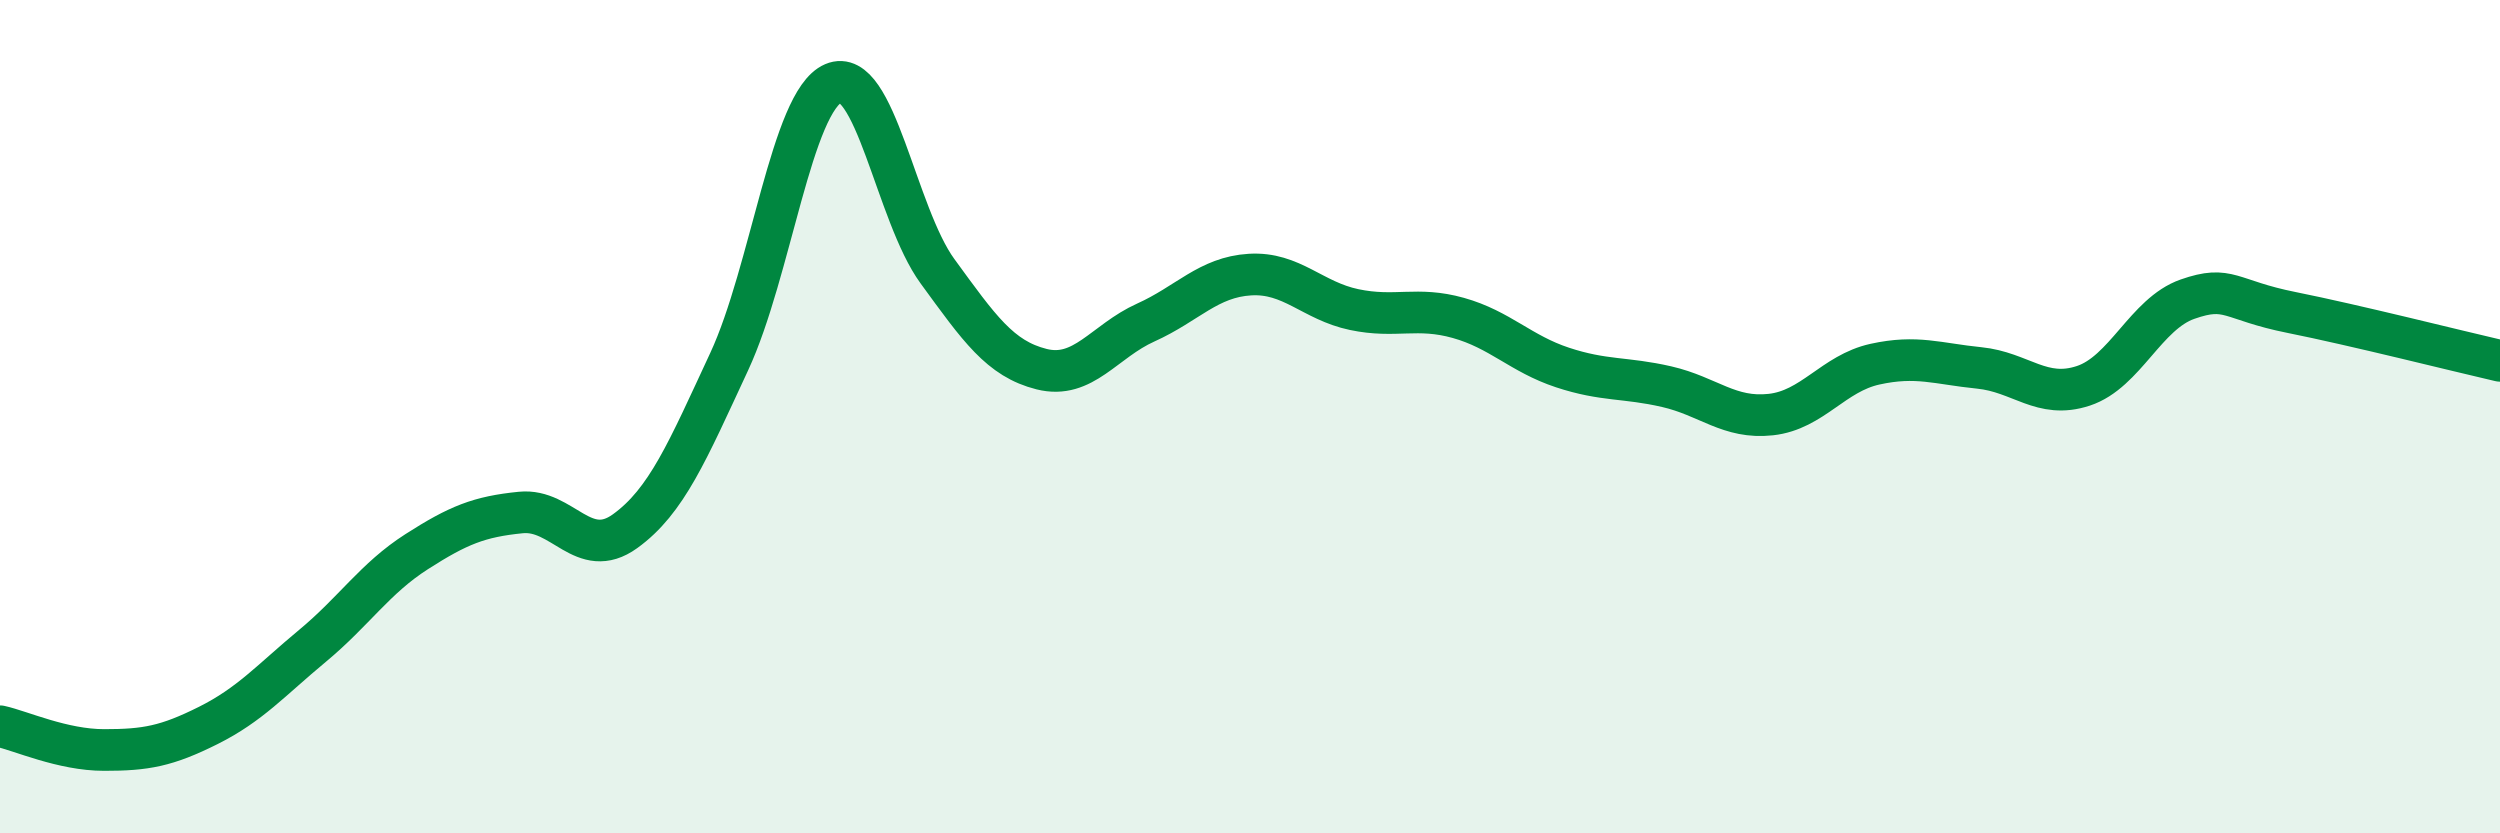
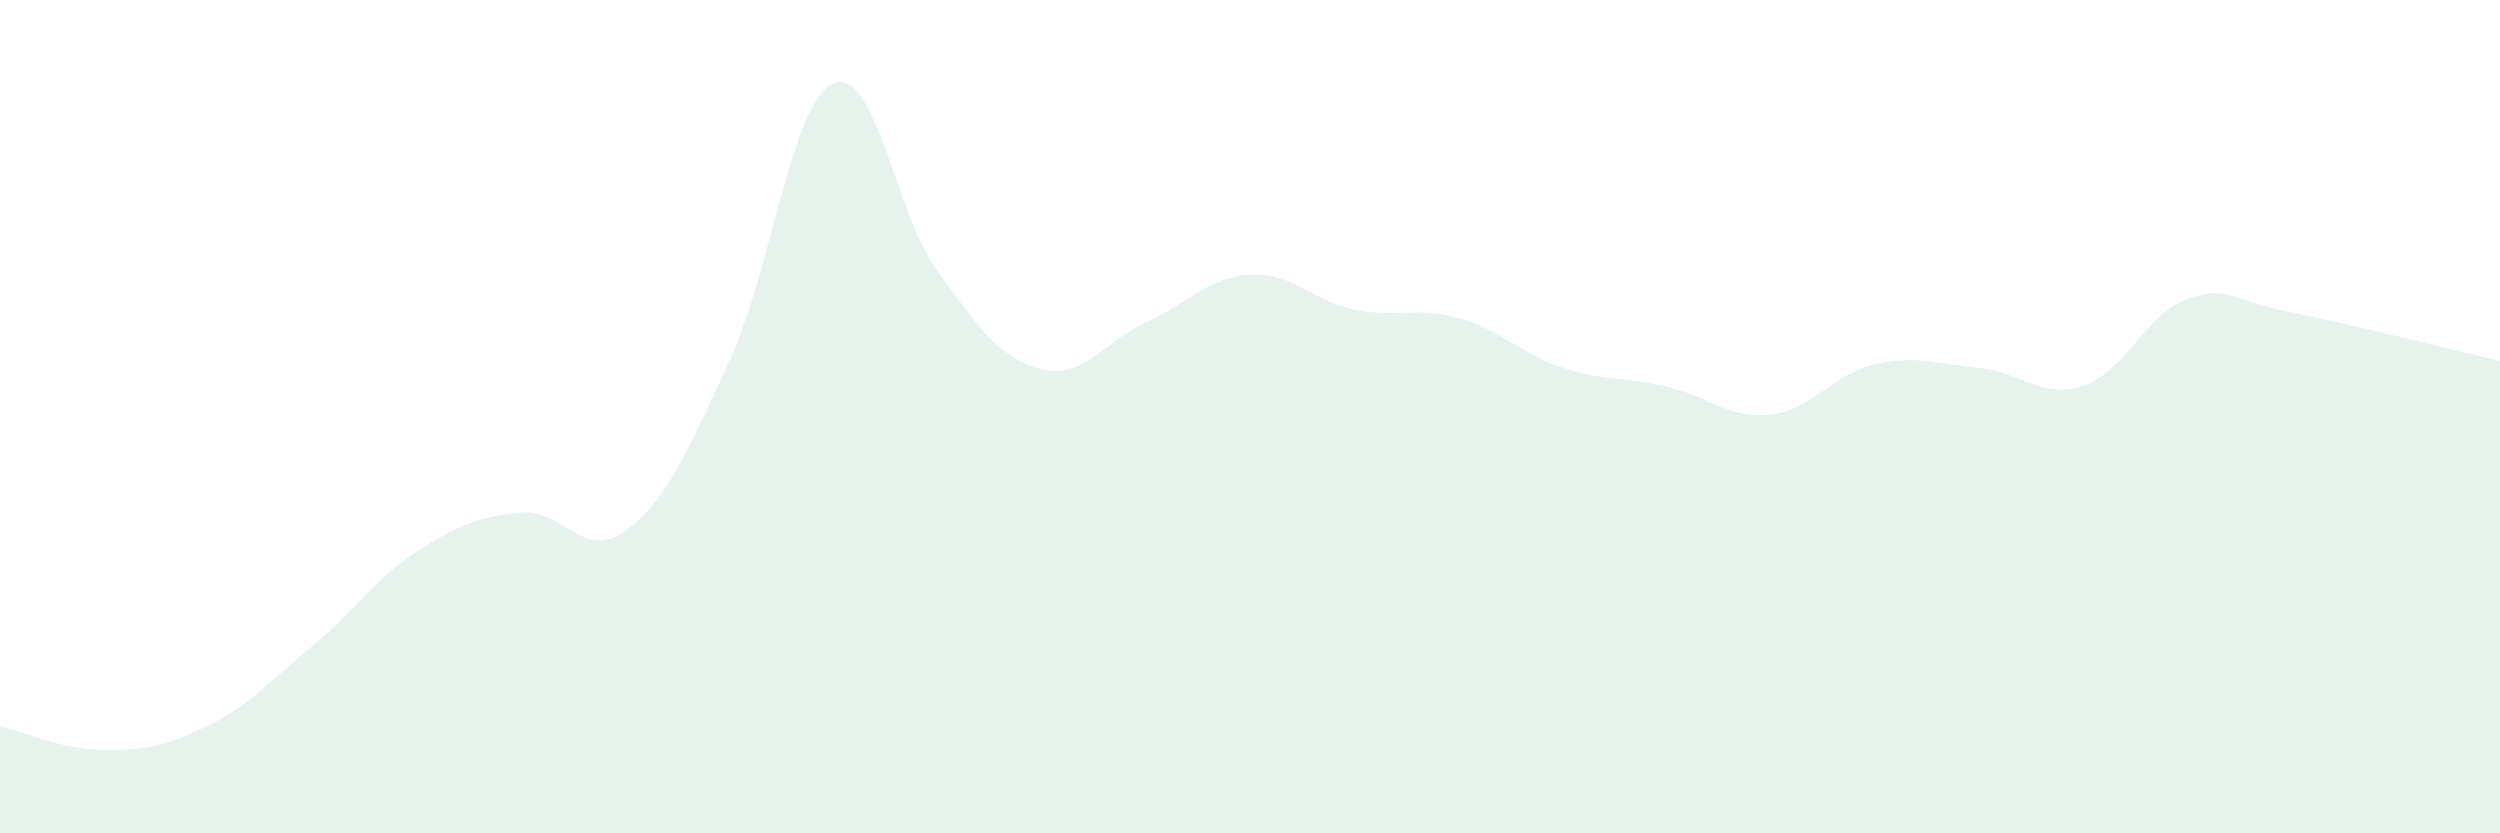
<svg xmlns="http://www.w3.org/2000/svg" width="60" height="20" viewBox="0 0 60 20">
  <path d="M 0,17.43 C 0.5,17.54 1.5,18 2.5,18 C 3.5,18 4,17.91 5,17.41 C 6,16.91 6.5,16.33 7.5,15.5 C 8.5,14.67 9,13.88 10,13.24 C 11,12.6 11.5,12.4 12.5,12.3 C 13.5,12.2 14,13.47 15,12.75 C 16,12.03 16.5,10.83 17.5,8.68 C 18.5,6.53 19,2.43 20,2 C 21,1.57 21.5,5.14 22.5,6.51 C 23.5,7.88 24,8.61 25,8.86 C 26,9.11 26.5,8.19 27.5,7.74 C 28.5,7.29 29,6.65 30,6.59 C 31,6.53 31.5,7.22 32.5,7.43 C 33.5,7.64 34,7.35 35,7.63 C 36,7.91 36.5,8.49 37.5,8.82 C 38.5,9.15 39,9.05 40,9.28 C 41,9.51 41.5,10.06 42.5,9.95 C 43.5,9.84 44,8.96 45,8.74 C 46,8.52 46.5,8.73 47.5,8.83 C 48.5,8.93 49,9.59 50,9.26 C 51,8.93 51.5,7.53 52.5,7.18 C 53.5,6.83 53.5,7.2 55,7.5 C 56.5,7.8 59,8.43 60,8.66L60 20L0 20Z" fill="#008740" opacity="0.1" stroke-linecap="round" stroke-linejoin="round" />
-   <path d="M 0,17.43 C 0.5,17.54 1.5,18 2.5,18 C 3.5,18 4,17.91 5,17.41 C 6,16.91 6.5,16.33 7.5,15.5 C 8.5,14.67 9,13.88 10,13.24 C 11,12.6 11.5,12.4 12.5,12.3 C 13.5,12.2 14,13.47 15,12.75 C 16,12.03 16.5,10.83 17.5,8.68 C 18.5,6.53 19,2.43 20,2 C 21,1.57 21.5,5.14 22.5,6.51 C 23.5,7.88 24,8.61 25,8.86 C 26,9.11 26.5,8.19 27.5,7.74 C 28.5,7.29 29,6.65 30,6.59 C 31,6.53 31.5,7.22 32.5,7.43 C 33.5,7.64 34,7.35 35,7.63 C 36,7.91 36.5,8.49 37.5,8.82 C 38.5,9.15 39,9.05 40,9.28 C 41,9.51 41.5,10.06 42.5,9.95 C 43.5,9.84 44,8.96 45,8.74 C 46,8.52 46.5,8.73 47.5,8.83 C 48.5,8.93 49,9.59 50,9.26 C 51,8.93 51.5,7.53 52.5,7.18 C 53.5,6.83 53.5,7.2 55,7.5 C 56.5,7.8 59,8.43 60,8.66" stroke="#008740" stroke-width="1" fill="none" stroke-linecap="round" stroke-linejoin="round" />
</svg>